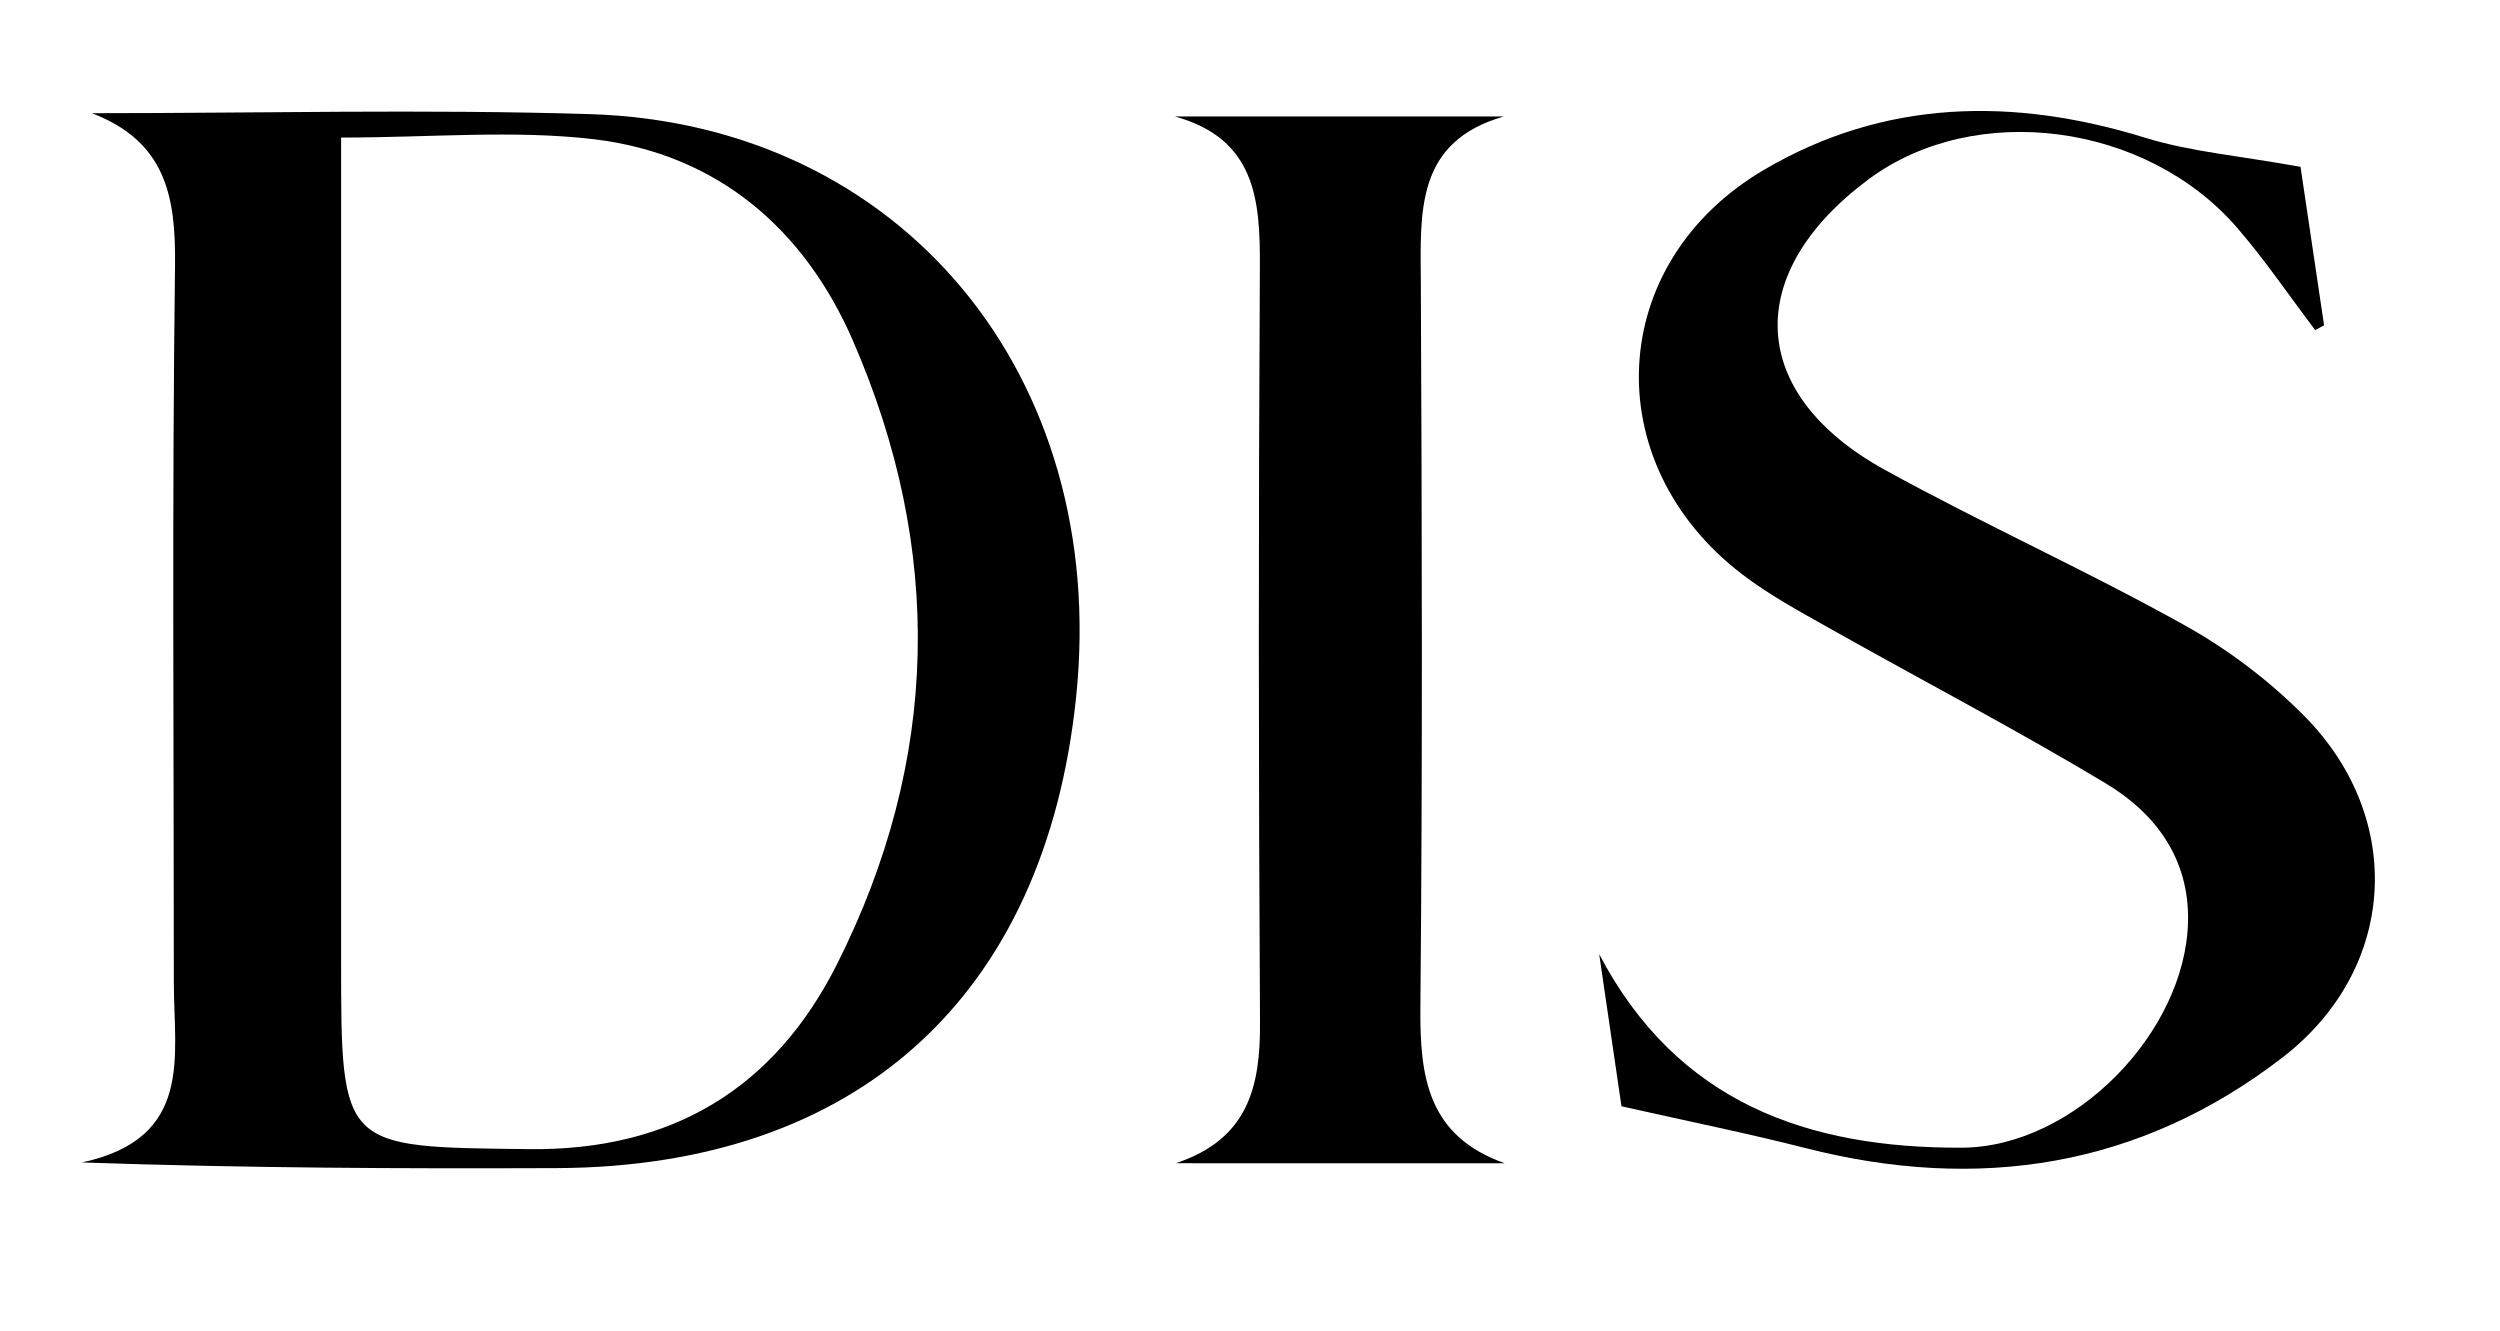
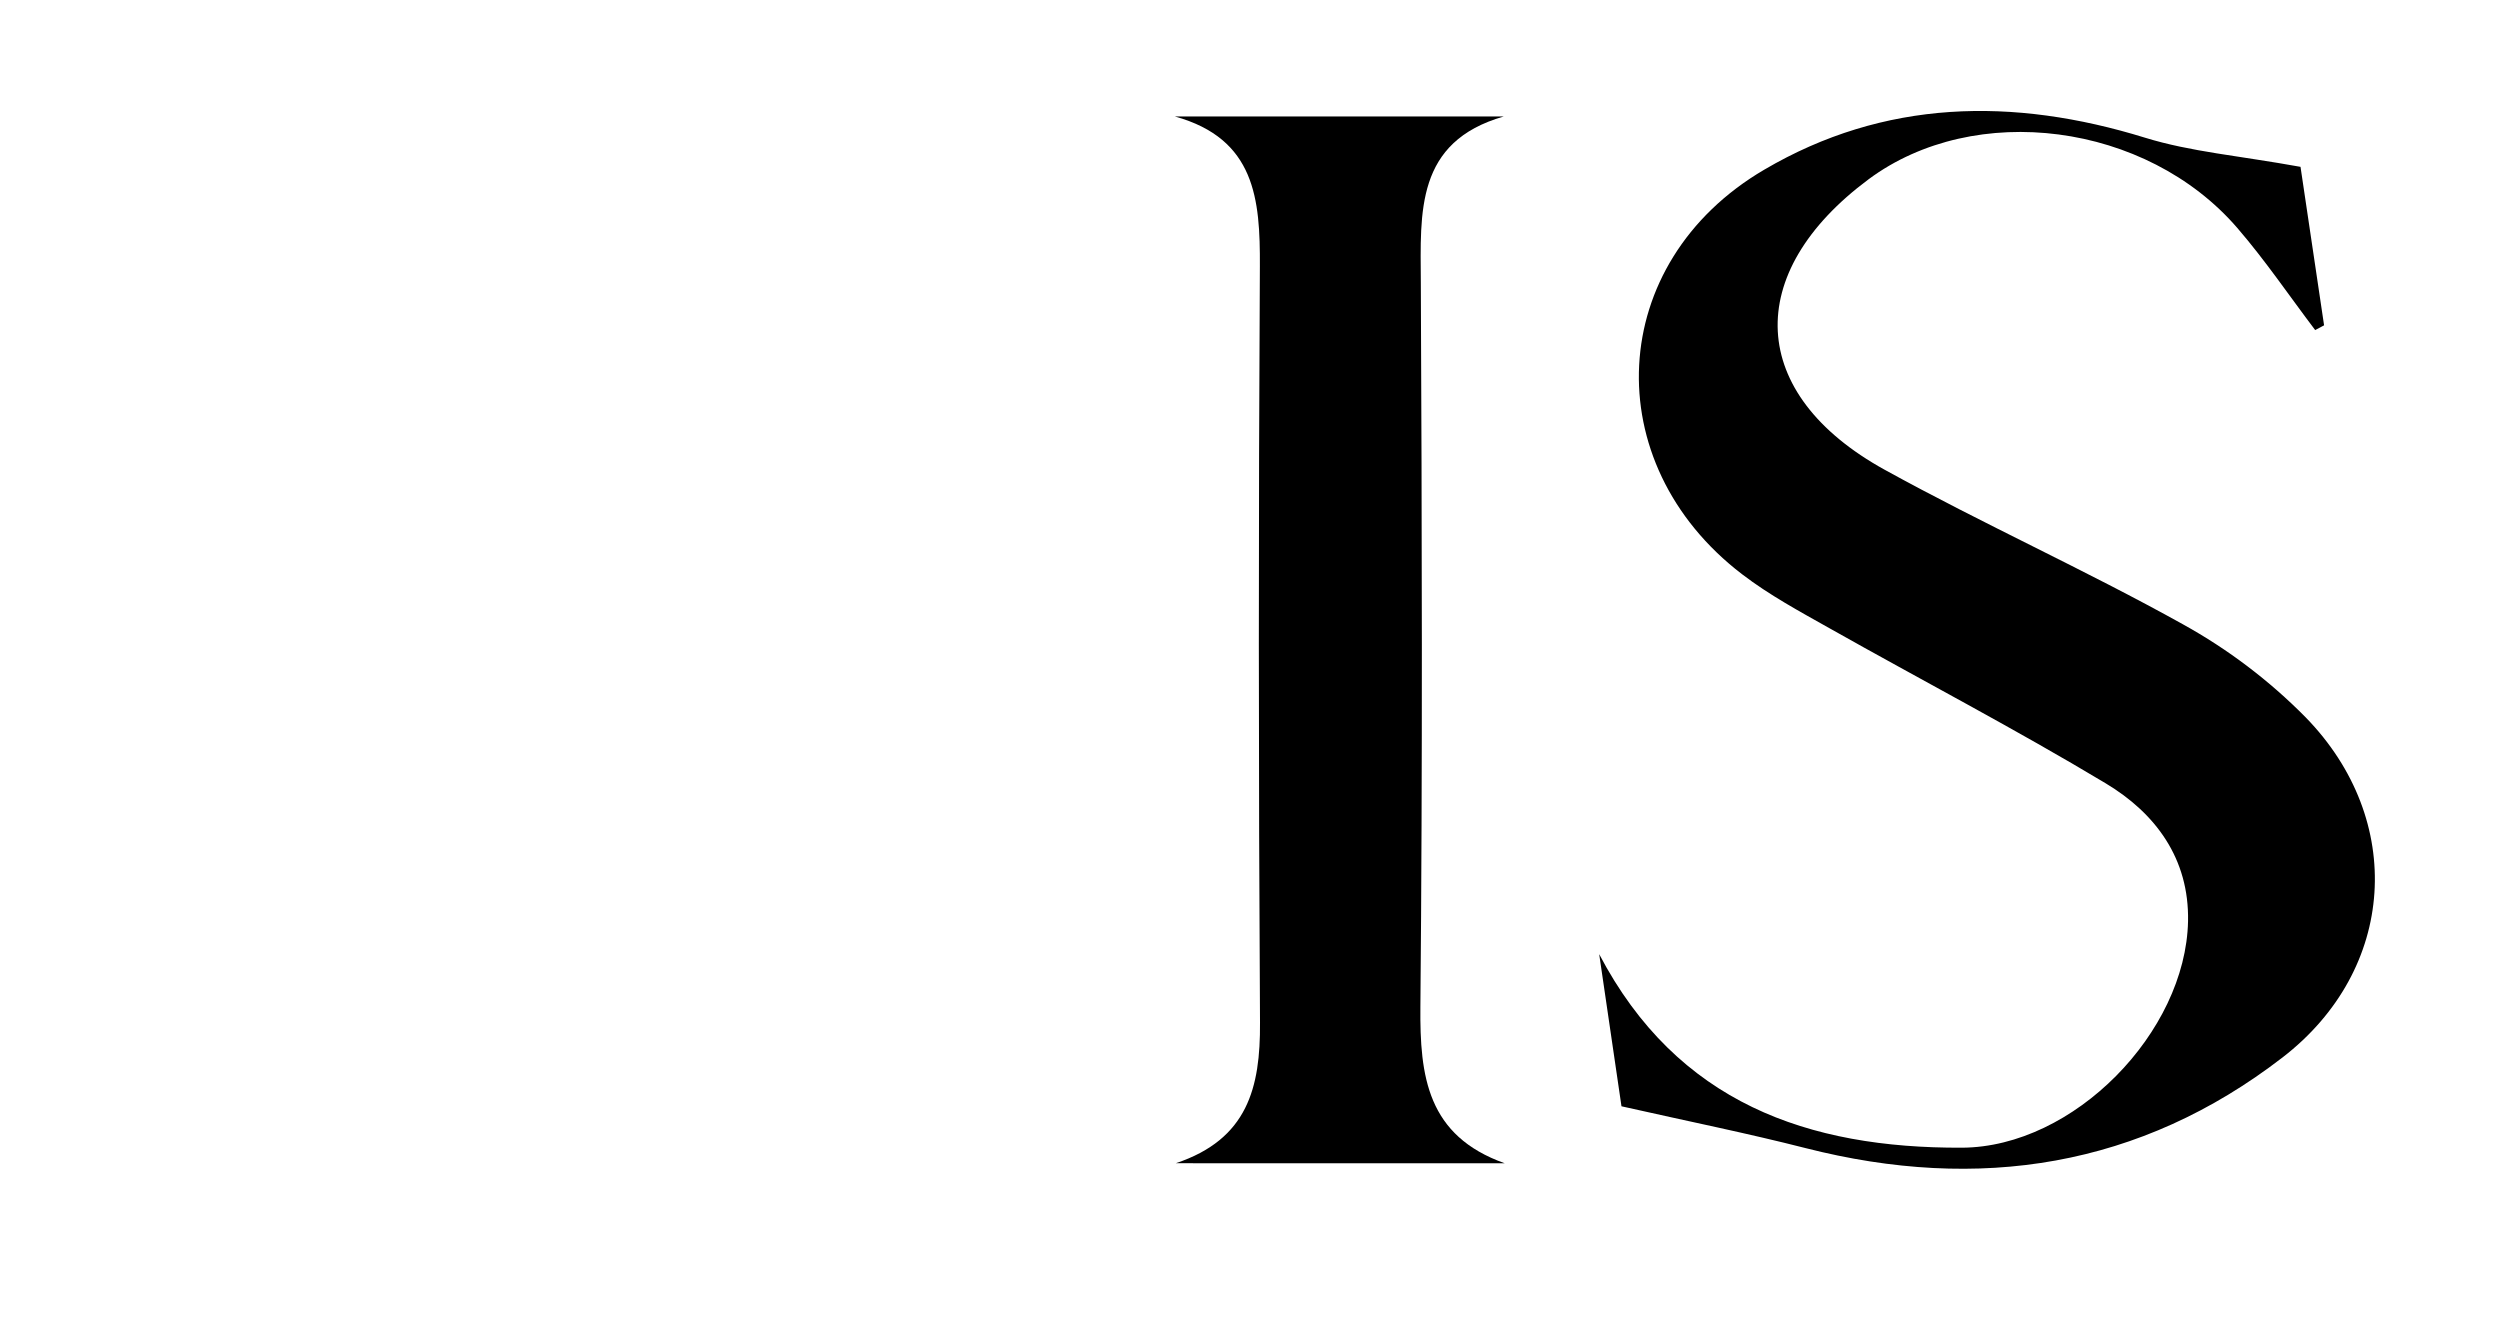
<svg xmlns="http://www.w3.org/2000/svg" width="100%" height="100%" viewBox="0 0 922 491" version="1.1" xml:space="preserve" style="fill-rule:evenodd;clip-rule:evenodd;stroke-linejoin:round;stroke-miterlimit:2;">
  <g id="Artboard1" transform="matrix(1,0,0,1,-87.814,-304.373)">
    <rect x="87.814" y="304.373" width="921.614" height="490.064" style="fill:none;" />
    <g transform="matrix(1,0,0,1,0.814,0.373)">
-       <path d="M120.9,345.75C182.08,345.75 243.31,344.22 304.43,346.08C419.37,349.59 496.14,442.5 483.88,561C472.46,671.49 403.22,734.37 292.2,734.8C235.04,735.02 177.87,734.8 117.2,732.71C158.5,723.84 151.1,693.44 151.11,666.43C151.11,578.2 150.42,489.96 151.55,401.75C151.86,376.18 148,356.17 120.9,345.75ZM212.8,354.73L212.8,657.8C212.8,727.86 212.8,726.99 281.96,727.8C334.59,728.45 372.51,705.57 395.64,659.69C433.64,584.26 435.12,506.69 401.5,429.51C383.6,388.4 351.5,360.79 306.11,355.36C276.48,351.86 246.08,354.73 212.8,354.73Z" style="fill-rule:nonzero;" />
      <path d="M676.78,655.89C705.61,710.89 753.94,727.49 810.49,727.27C851.85,727.11 893.13,684.68 893.95,643.73C894.41,620.63 881.95,603.91 863.56,592.88C830.25,572.88 795.73,554.88 761.85,535.77C750.8,529.55 739.49,523.45 729.47,515.77C675.78,474.7 679.25,400.84 737.64,366.59C781.89,340.59 829.41,339.74 878.11,354.79C894.91,359.98 912.87,361.44 935.43,365.53C937.74,381.04 940.93,402.53 944.12,423.98L940.84,425.73C931.31,413.14 922.41,400 912.12,388.07C878.53,349.14 815.33,341.07 776.2,370.07C729.5,404.76 731.48,449.35 782.06,477.24C818.2,497.17 855.97,514.15 892.06,534.24C908.709,543.454 923.951,555.008 937.32,568.55C974.26,606.42 970.85,661.55 928.82,693.97C876.32,734.47 816.82,743.72 752.89,727.42C731.67,722 710.22,717.68 685,712L676.78,655.89Z" style="fill-rule:nonzero;" />
      <path d="M520.63,733C547.16,724.16 551.83,705.09 551.69,681.25C551.137,588.21 551.12,495.17 551.64,402.13C551.76,377.47 549.96,355.19 520.31,346.96L641.57,346.96C609,356.31 610.86,382.19 611,408.16C611.41,497.22 611.66,586.29 610.84,675.35C610.61,700.98 613.36,722.87 641.95,733.02L520.63,733Z" style="fill-rule:nonzero;" />
    </g>
  </g>
</svg>